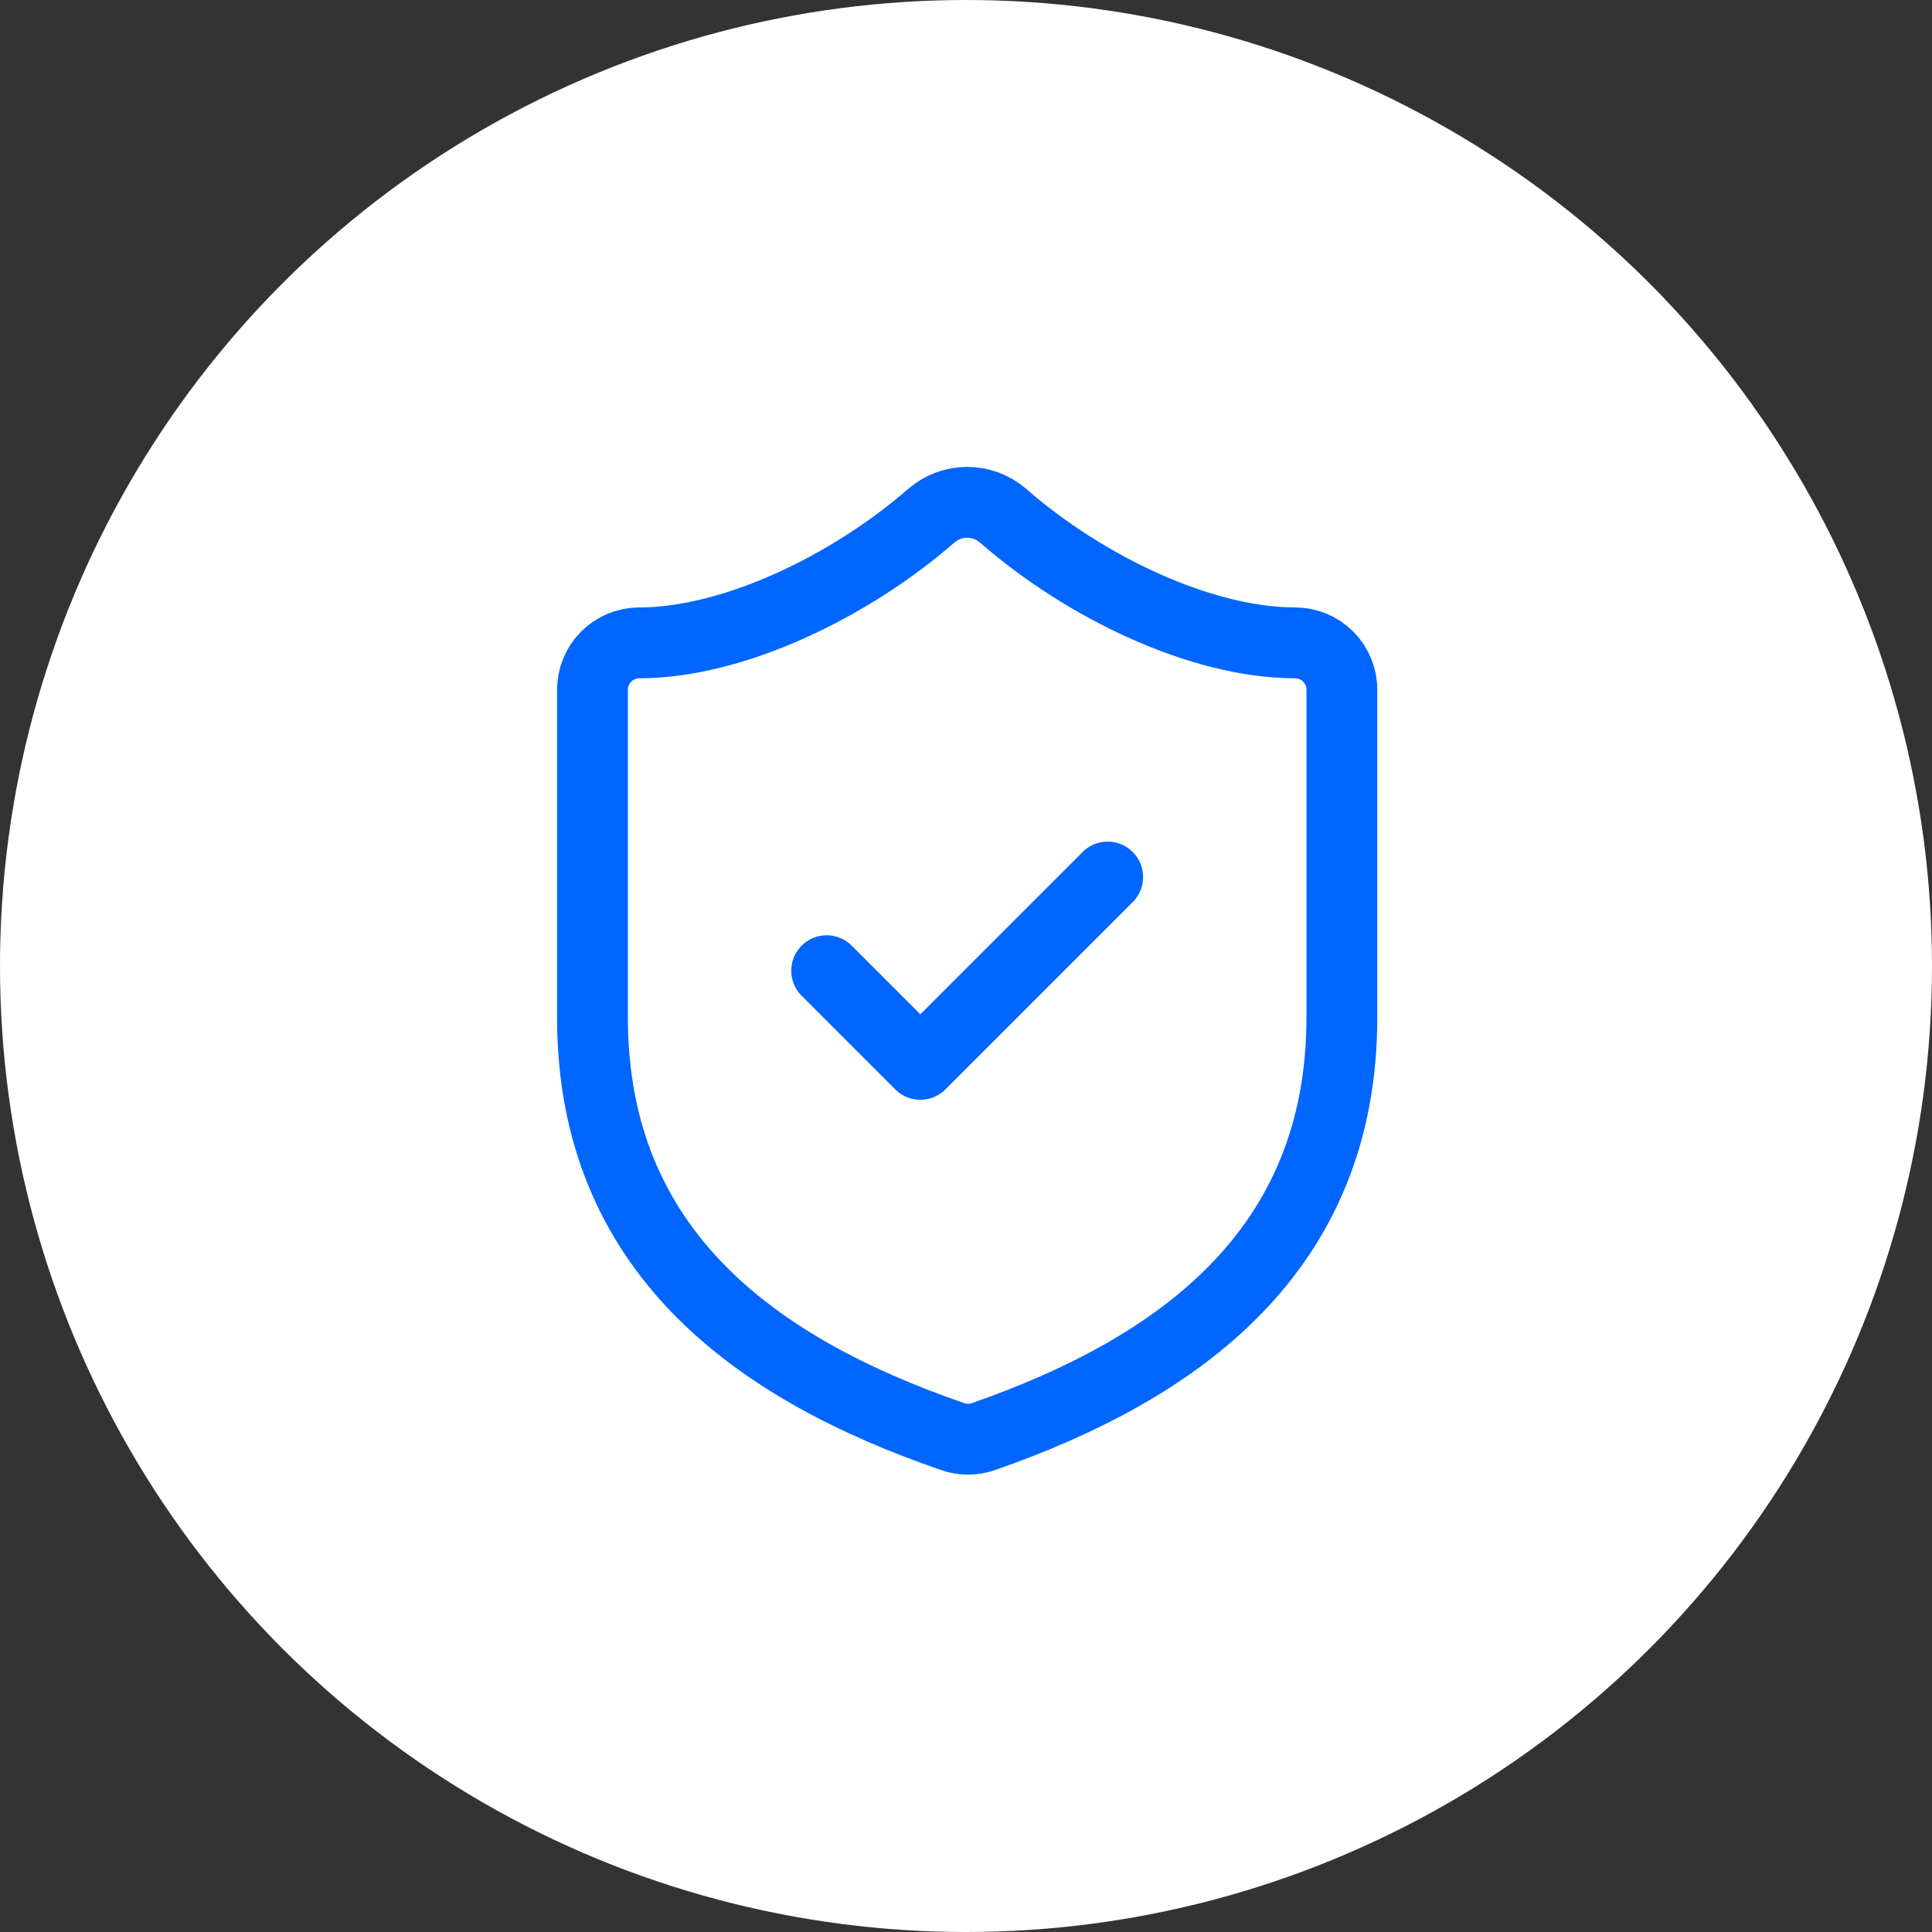
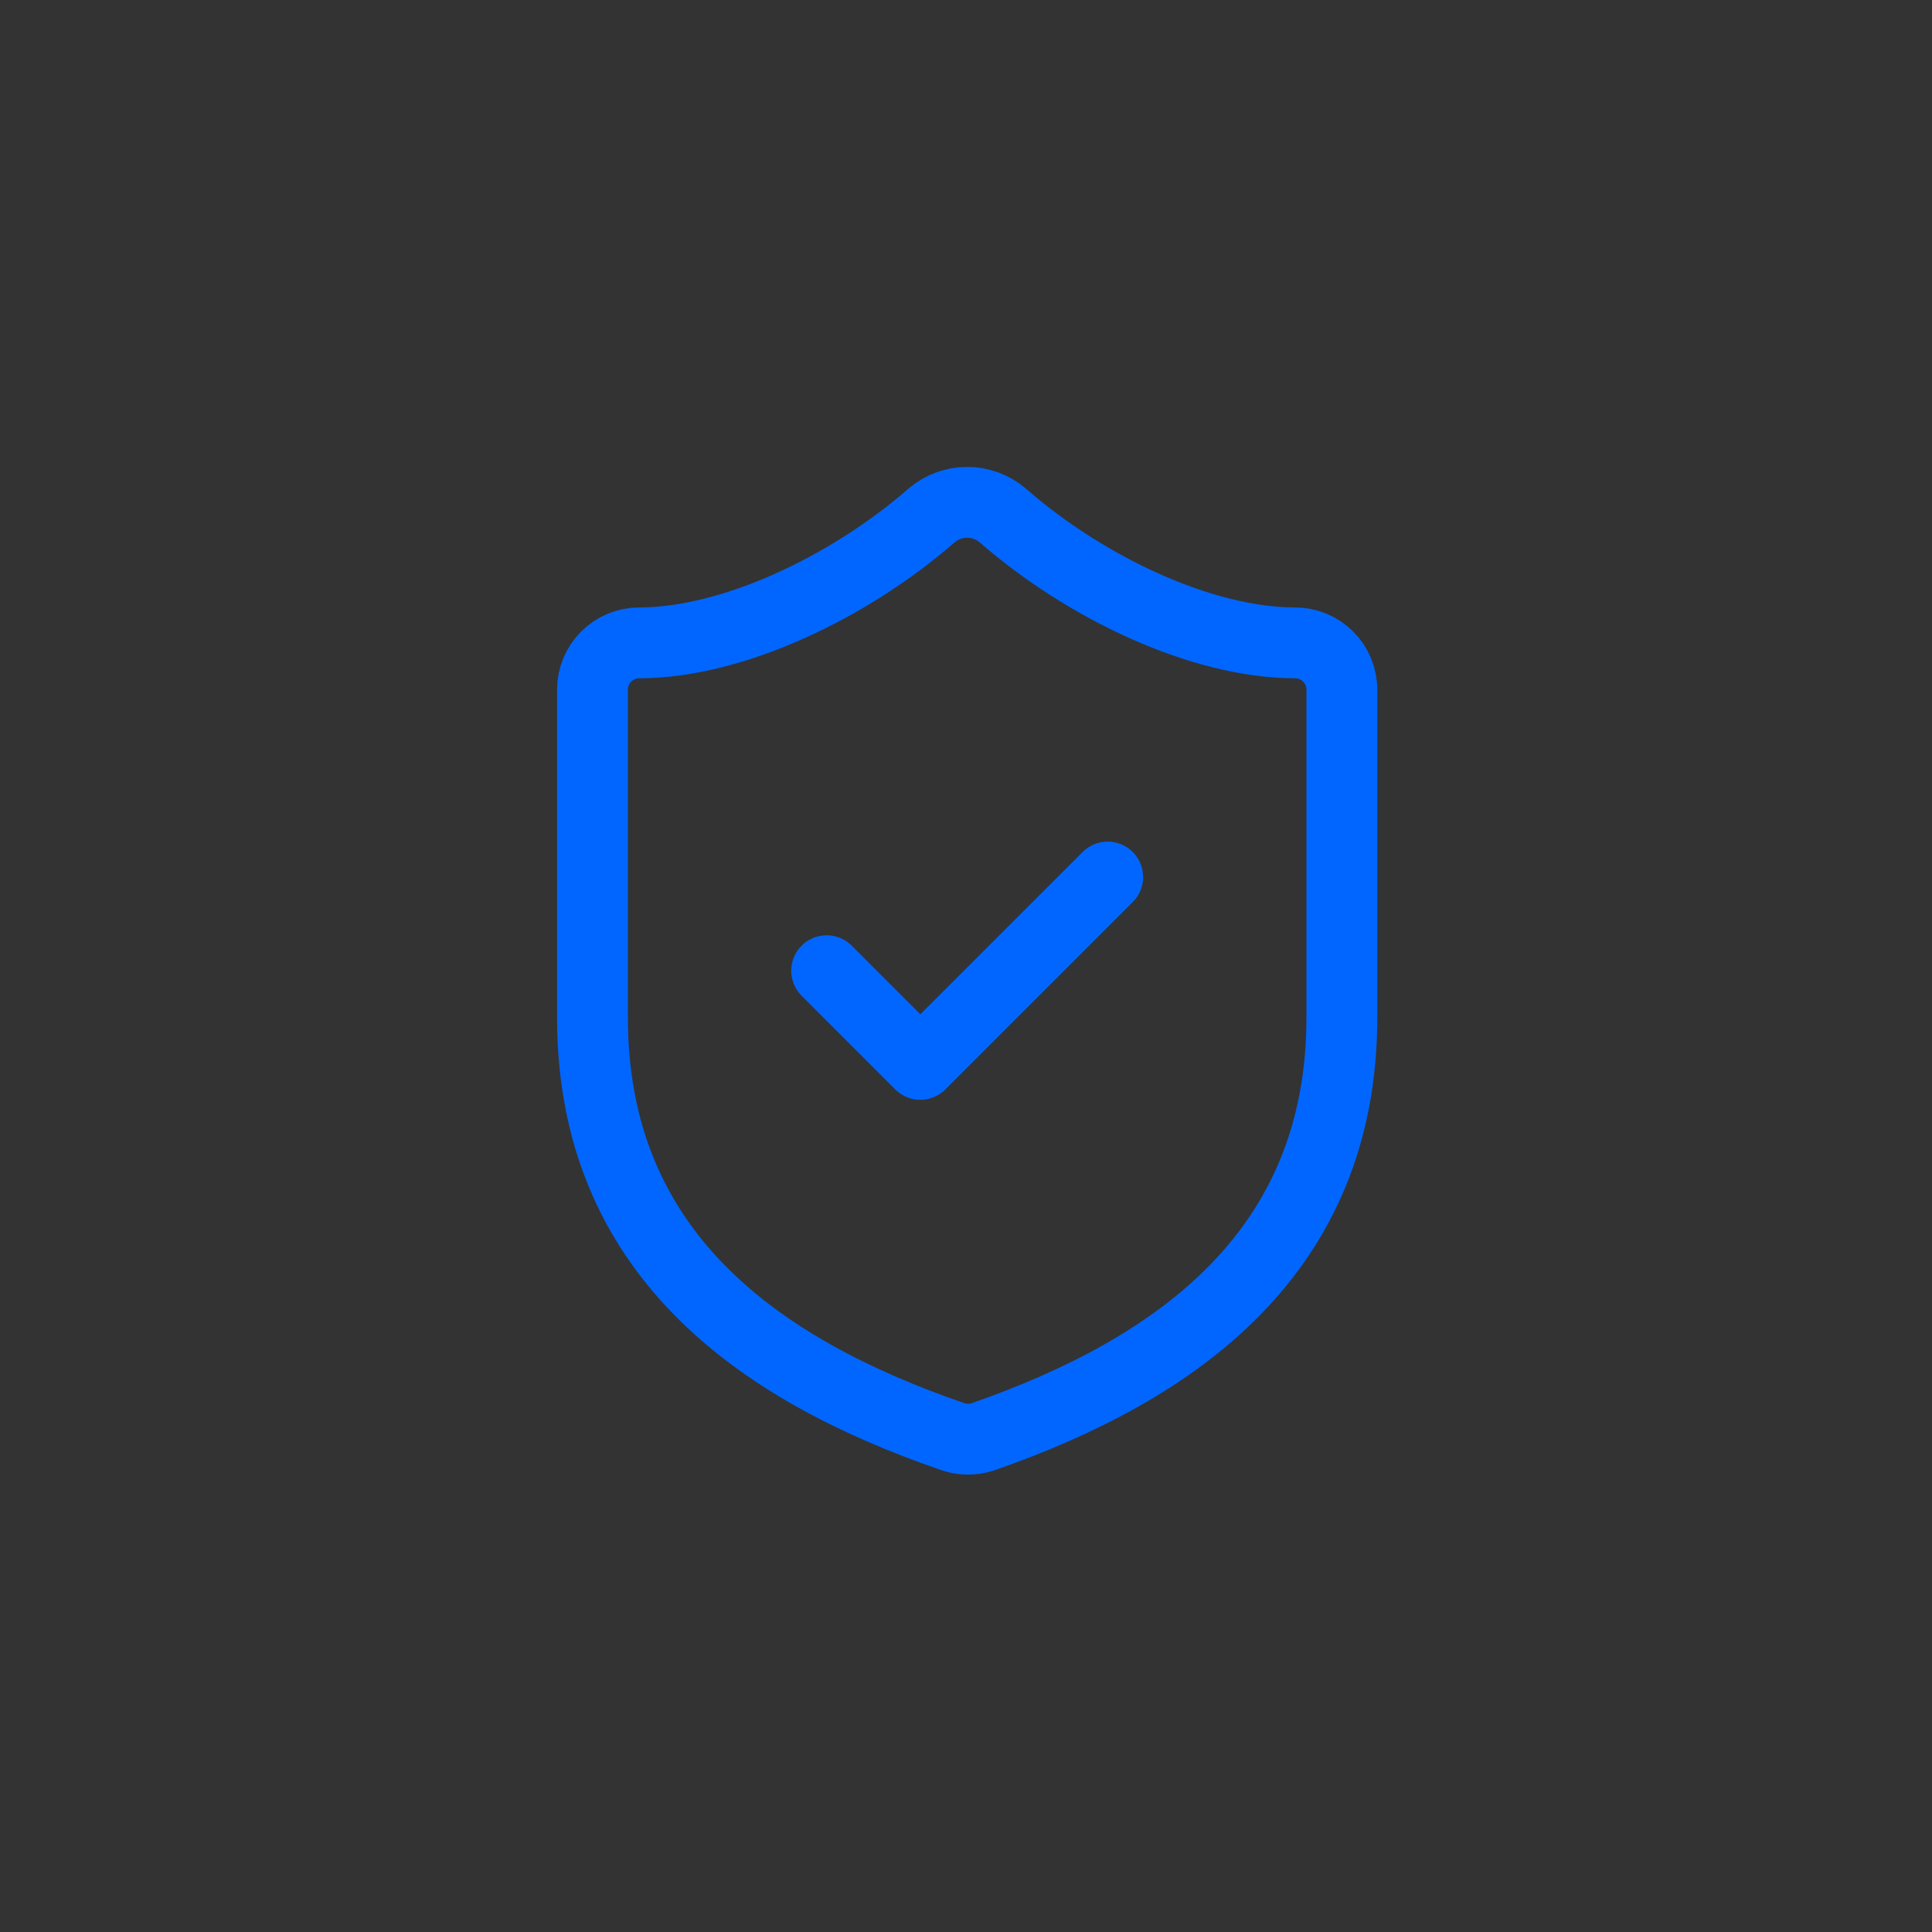
<svg xmlns="http://www.w3.org/2000/svg" width="150" height="150" viewBox="0 0 150 150" fill="none">
  <rect x="0" y="0" width="150" height="150" fill="#333333" stroke="none" />
-   <circle cx="75" cy="75" r="75" fill="white" />
  <path d="M104.182 79.002C104.182 97.183 91.454 106.274 76.327 111.547C75.535 111.816 74.675 111.803 73.891 111.511C58.727 106.274 46 97.183 46 79.002V53.547C46 52.583 46.383 51.658 47.065 50.976C47.747 50.294 48.672 49.911 49.636 49.911C56.909 49.911 66 45.547 72.327 40.02C73.098 39.362 74.078 39 75.091 39C76.104 39 77.084 39.362 77.855 40.02C84.218 45.584 93.273 49.911 100.545 49.911C101.51 49.911 102.435 50.294 103.117 50.976C103.799 51.658 104.182 52.583 104.182 53.547V79.002Z" stroke="#0066FF" stroke-width="5.5" stroke-linecap="round" stroke-linejoin="round" />
  <path d="M64.182 75.365L71.454 82.638L86 68.093" stroke="#0066FF" stroke-width="5.5" stroke-linecap="round" stroke-linejoin="round" />
</svg>